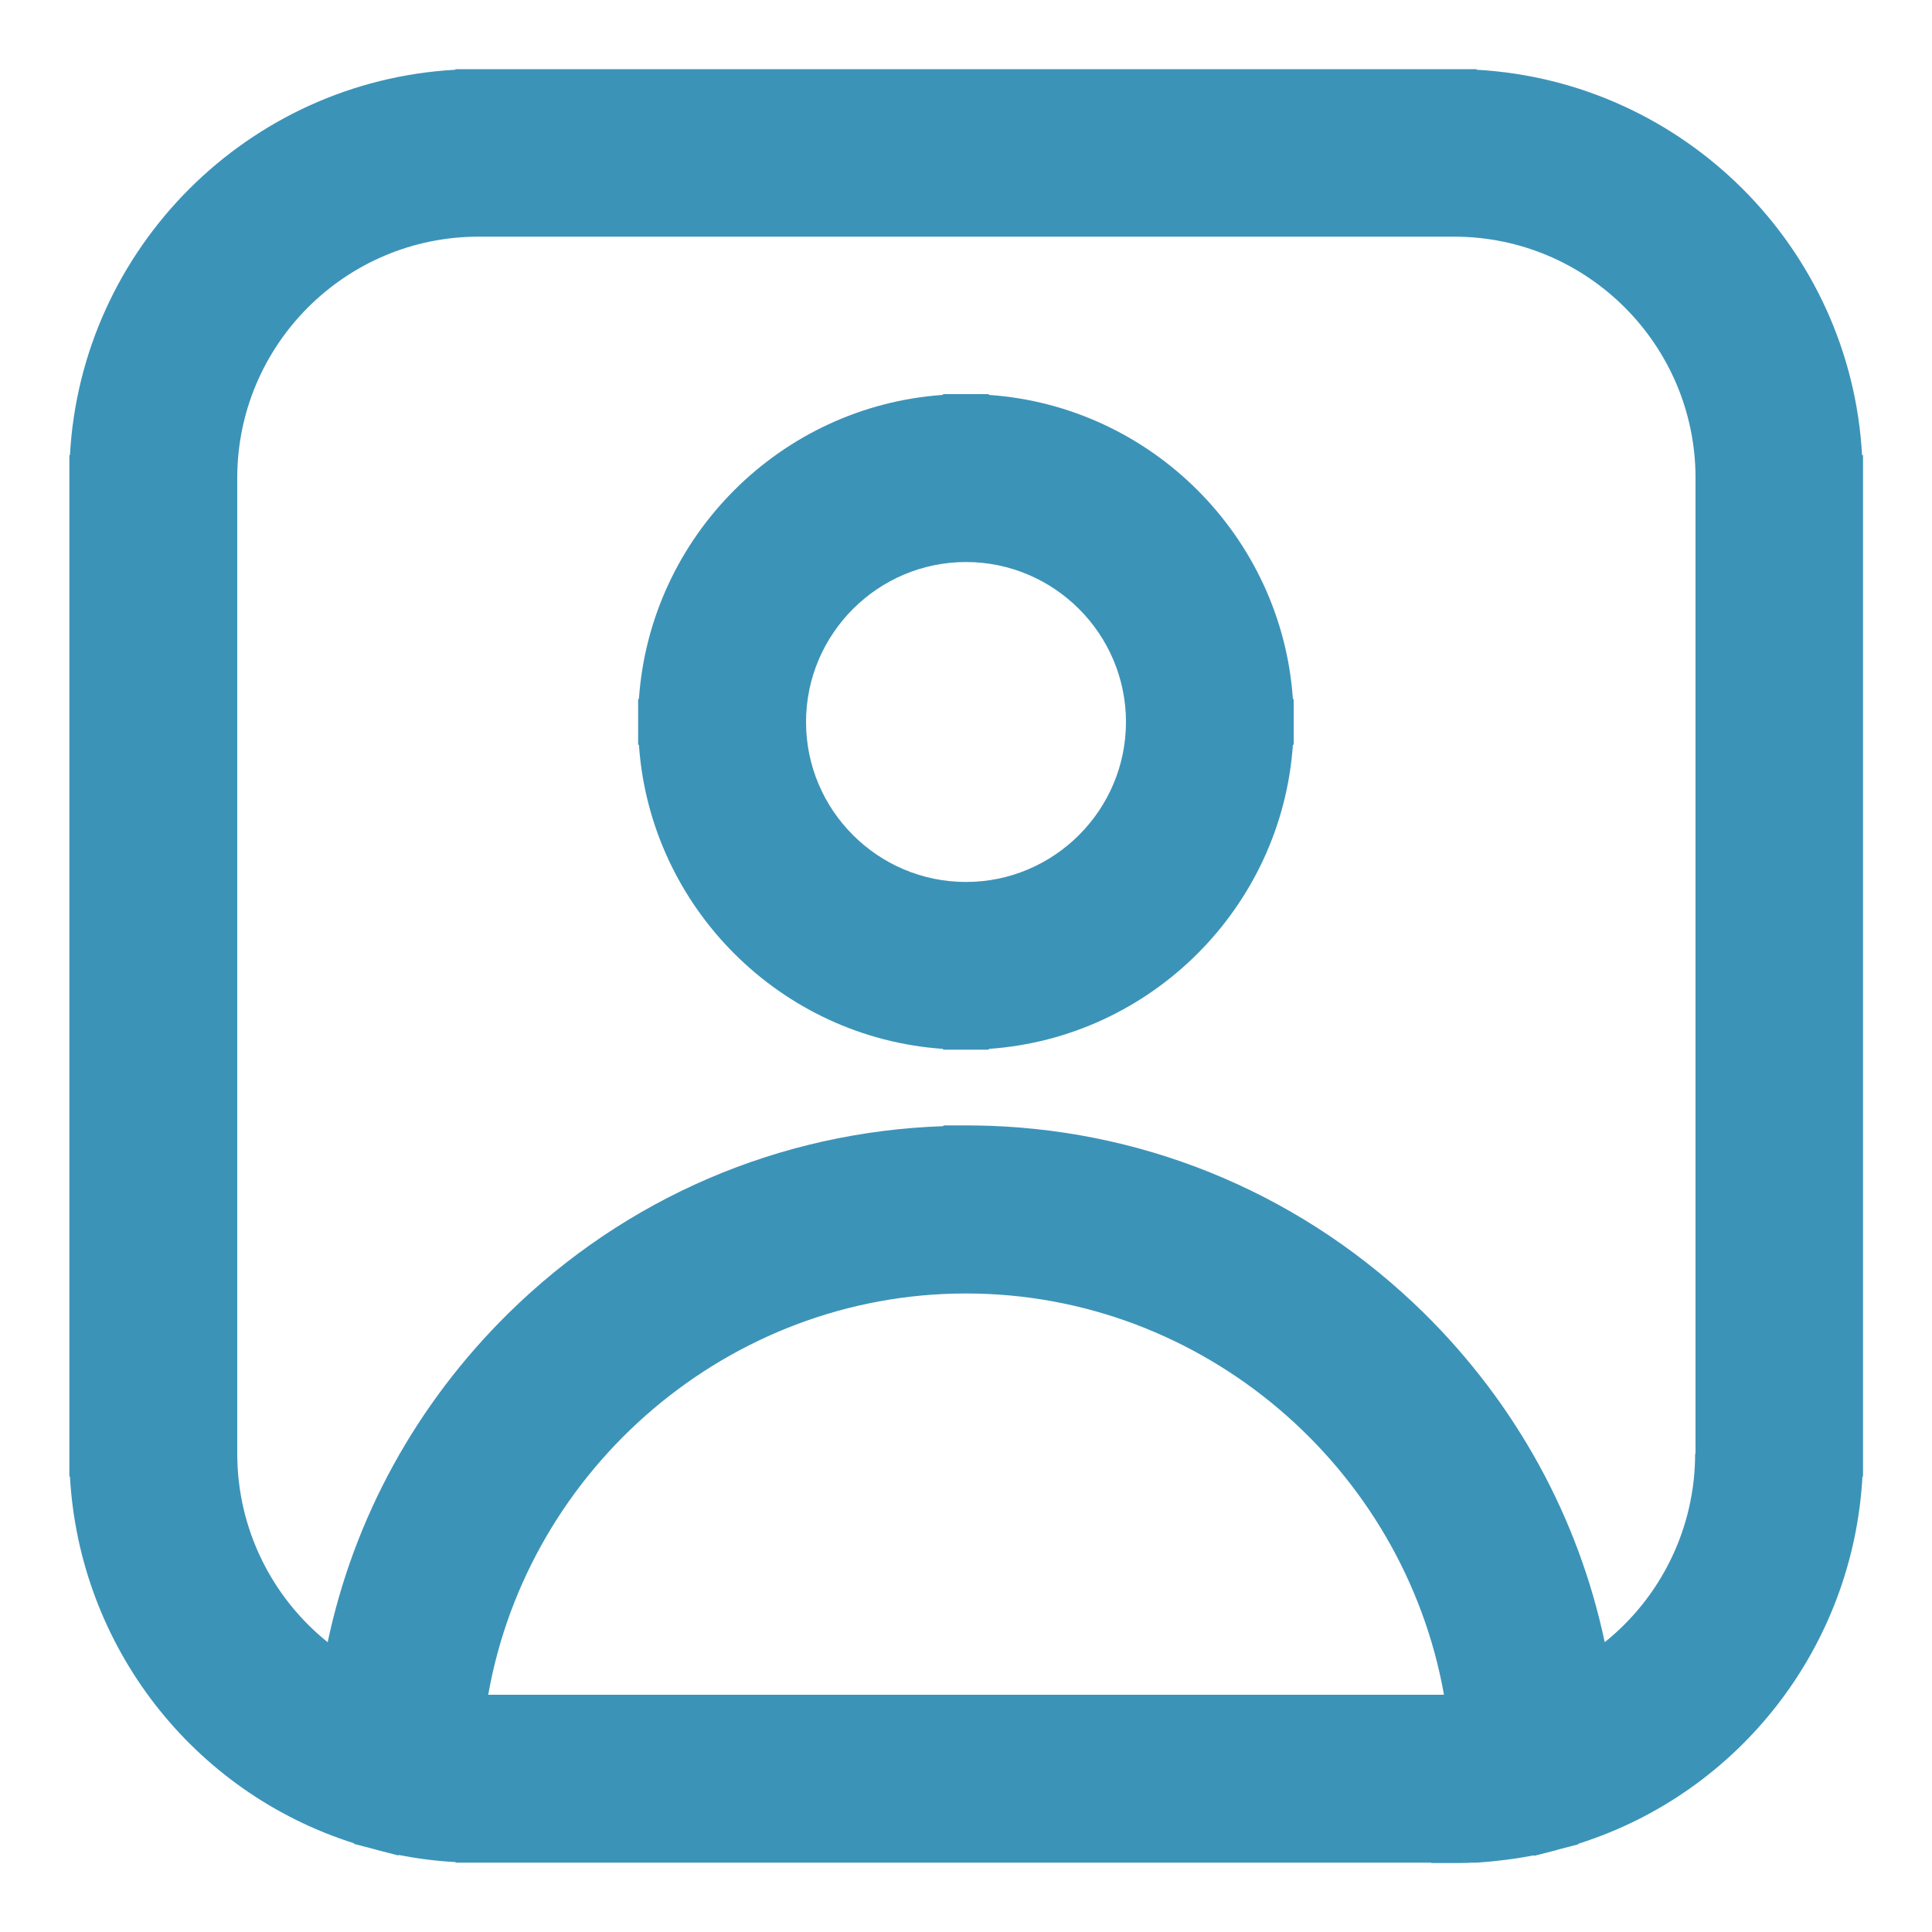
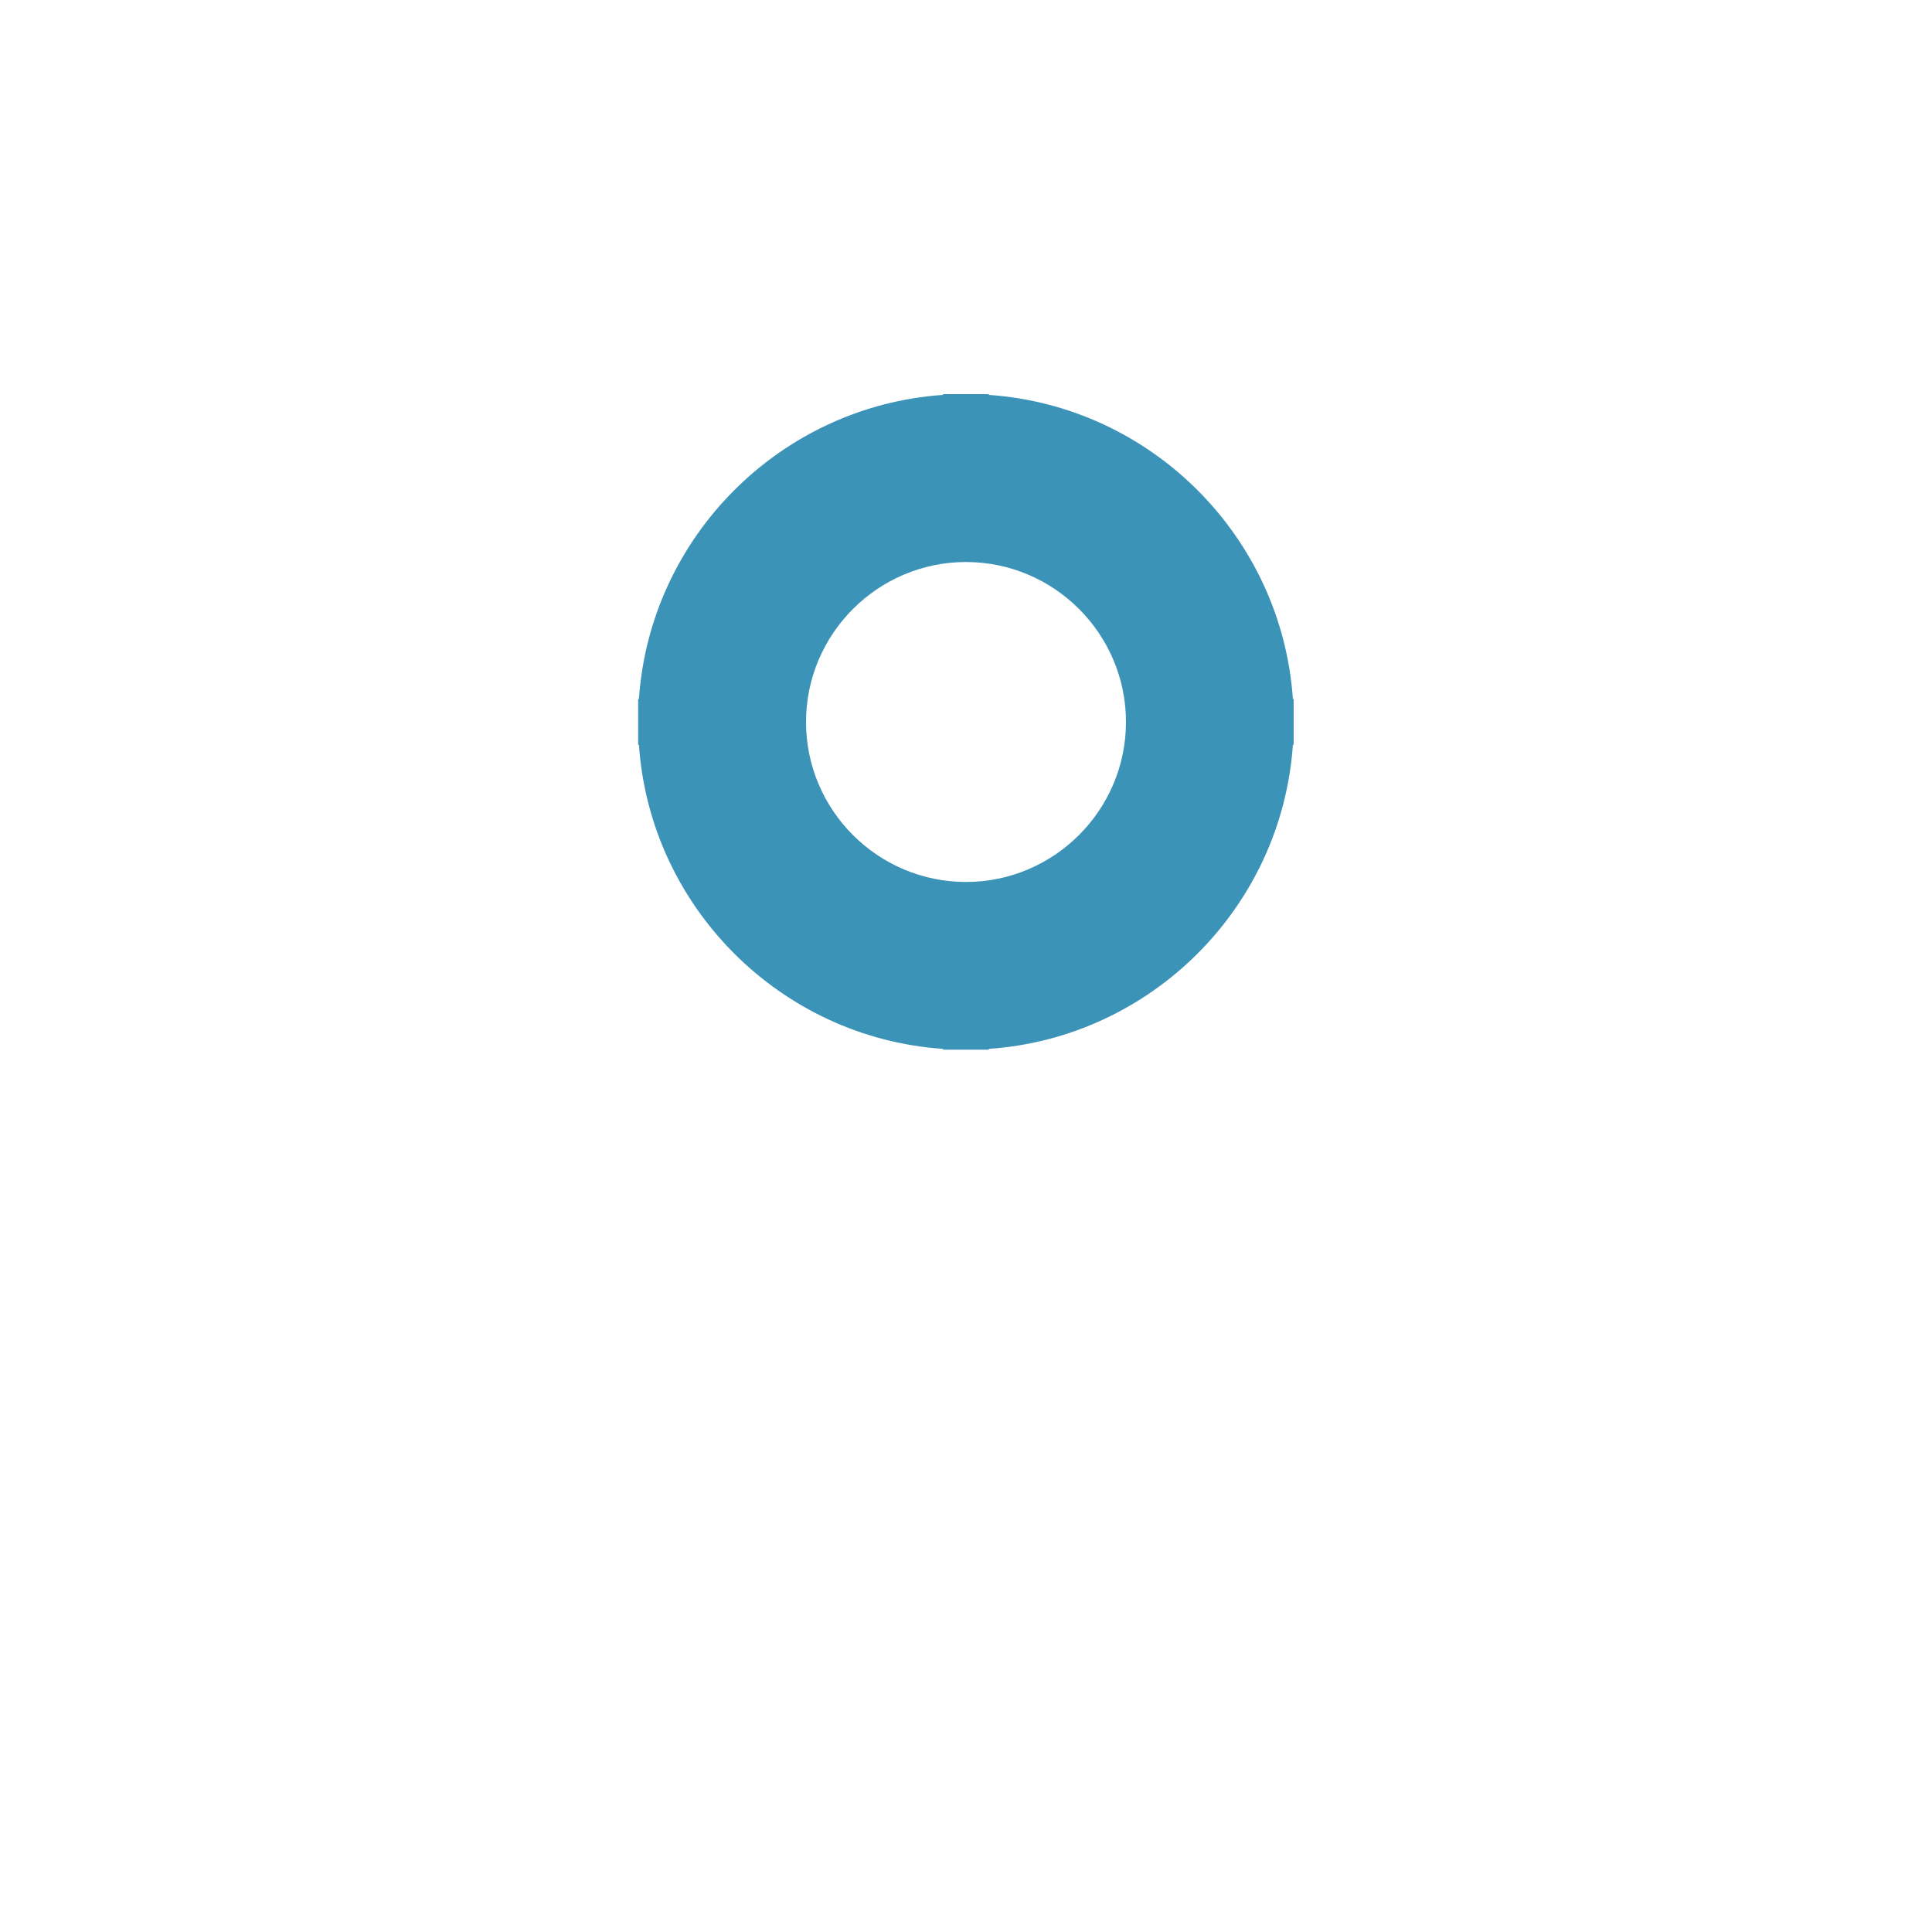
<svg xmlns="http://www.w3.org/2000/svg" id="_圖層_1" data-name="圖層 1" viewBox="0 0 100 100">
  <defs>
    <style>
      .cls-1 {
        fill: #3c93b8;
      }
    </style>
  </defs>
-   <path class="cls-1" d="M96.38,23.56c-.59-10.73-9.22-19.35-19.95-19.95v-.03H23.57v.03C12.84,4.2,4.21,12.83,3.62,23.56h-.03v52.86h.03c.49,8.78,6.34,16.34,14.71,18.99v.03s1.03.27,1.03.27c.03,0,.07.02.11.03h0s.07.02.11.03l1.04.27v-.03c.98.19,1.96.32,2.96.37v.03h50.5v.02h1.18c.31,0,.61,0,.92-.02h.27c.99-.07,1.98-.19,2.95-.38v.03s1.05-.27,1.05-.27c.04,0,.07-.02.11-.03h0s.07-.02.1-.03l1.04-.27v-.03c8.36-2.65,14.22-10.22,14.7-19.01h.03V23.56h-.03ZM50,66.95c12.28,0,22.65,9.01,24.74,20.77H25.27c2.08-11.76,12.46-20.77,24.73-20.77ZM87.74,75.24c0,3.89-1.79,7.44-4.68,9.76-1.36-6.43-4.58-12.33-9.36-17.04-6.08-5.98-14.03-9.4-22.51-9.69h-.01c-.39-.01-.78-.02-1.17-.02h-1.18v.04c-8.48.29-16.43,3.7-22.51,9.68-4.78,4.71-8,10.6-9.36,17.03-2.89-2.32-4.68-5.87-4.68-9.76V24.74c0-6.89,5.6-12.49,12.49-12.49h50.5c6.88,0,12.49,5.6,12.49,12.49v50.5Z" />
  <path class="cls-1" d="M51.18,20.44v-.04h-2.37v.04c-8.41.58-15.16,7.33-15.74,15.74h-.04v2.37h.04c.58,8.41,7.33,15.16,15.74,15.74v.04h2.37v-.04c8.41-.58,15.16-7.33,15.74-15.74h.04v-2.37h-.04c-.58-8.41-7.33-15.16-15.74-15.74ZM50,45.65c-4.57,0-8.28-3.72-8.28-8.28s3.72-8.28,8.28-8.28,8.28,3.72,8.28,8.28-3.72,8.28-8.28,8.28Z" />
</svg>